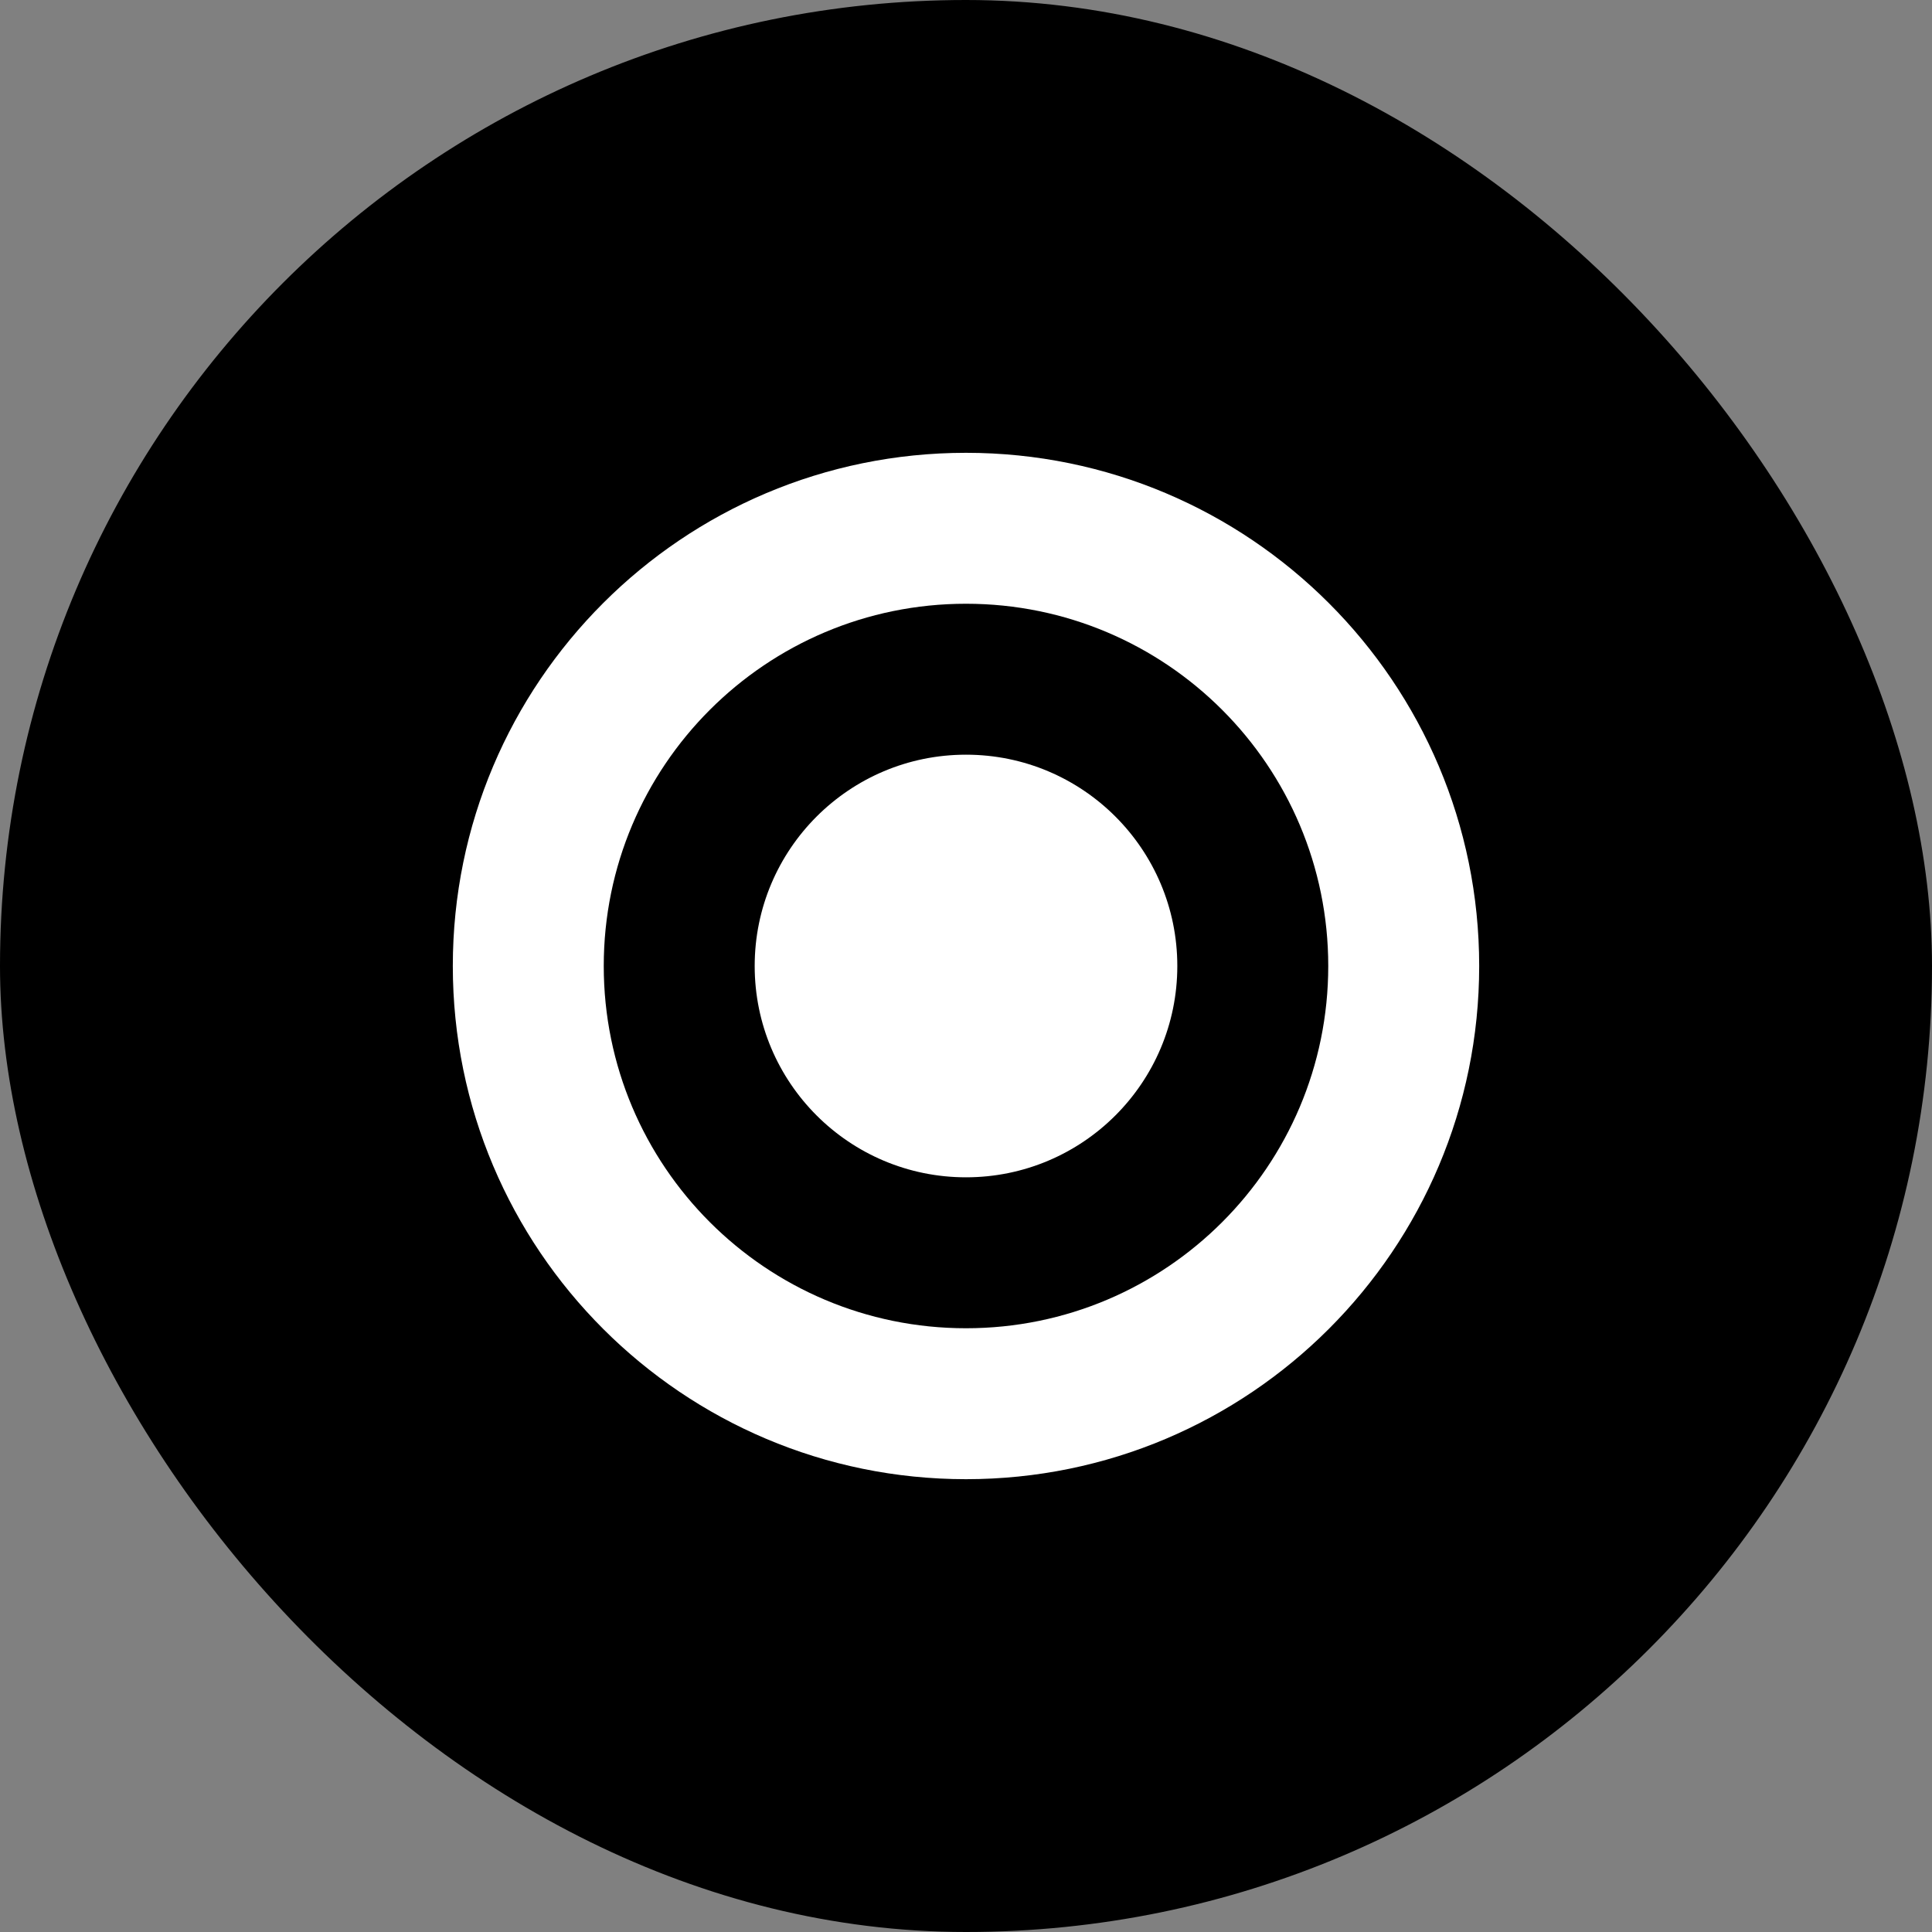
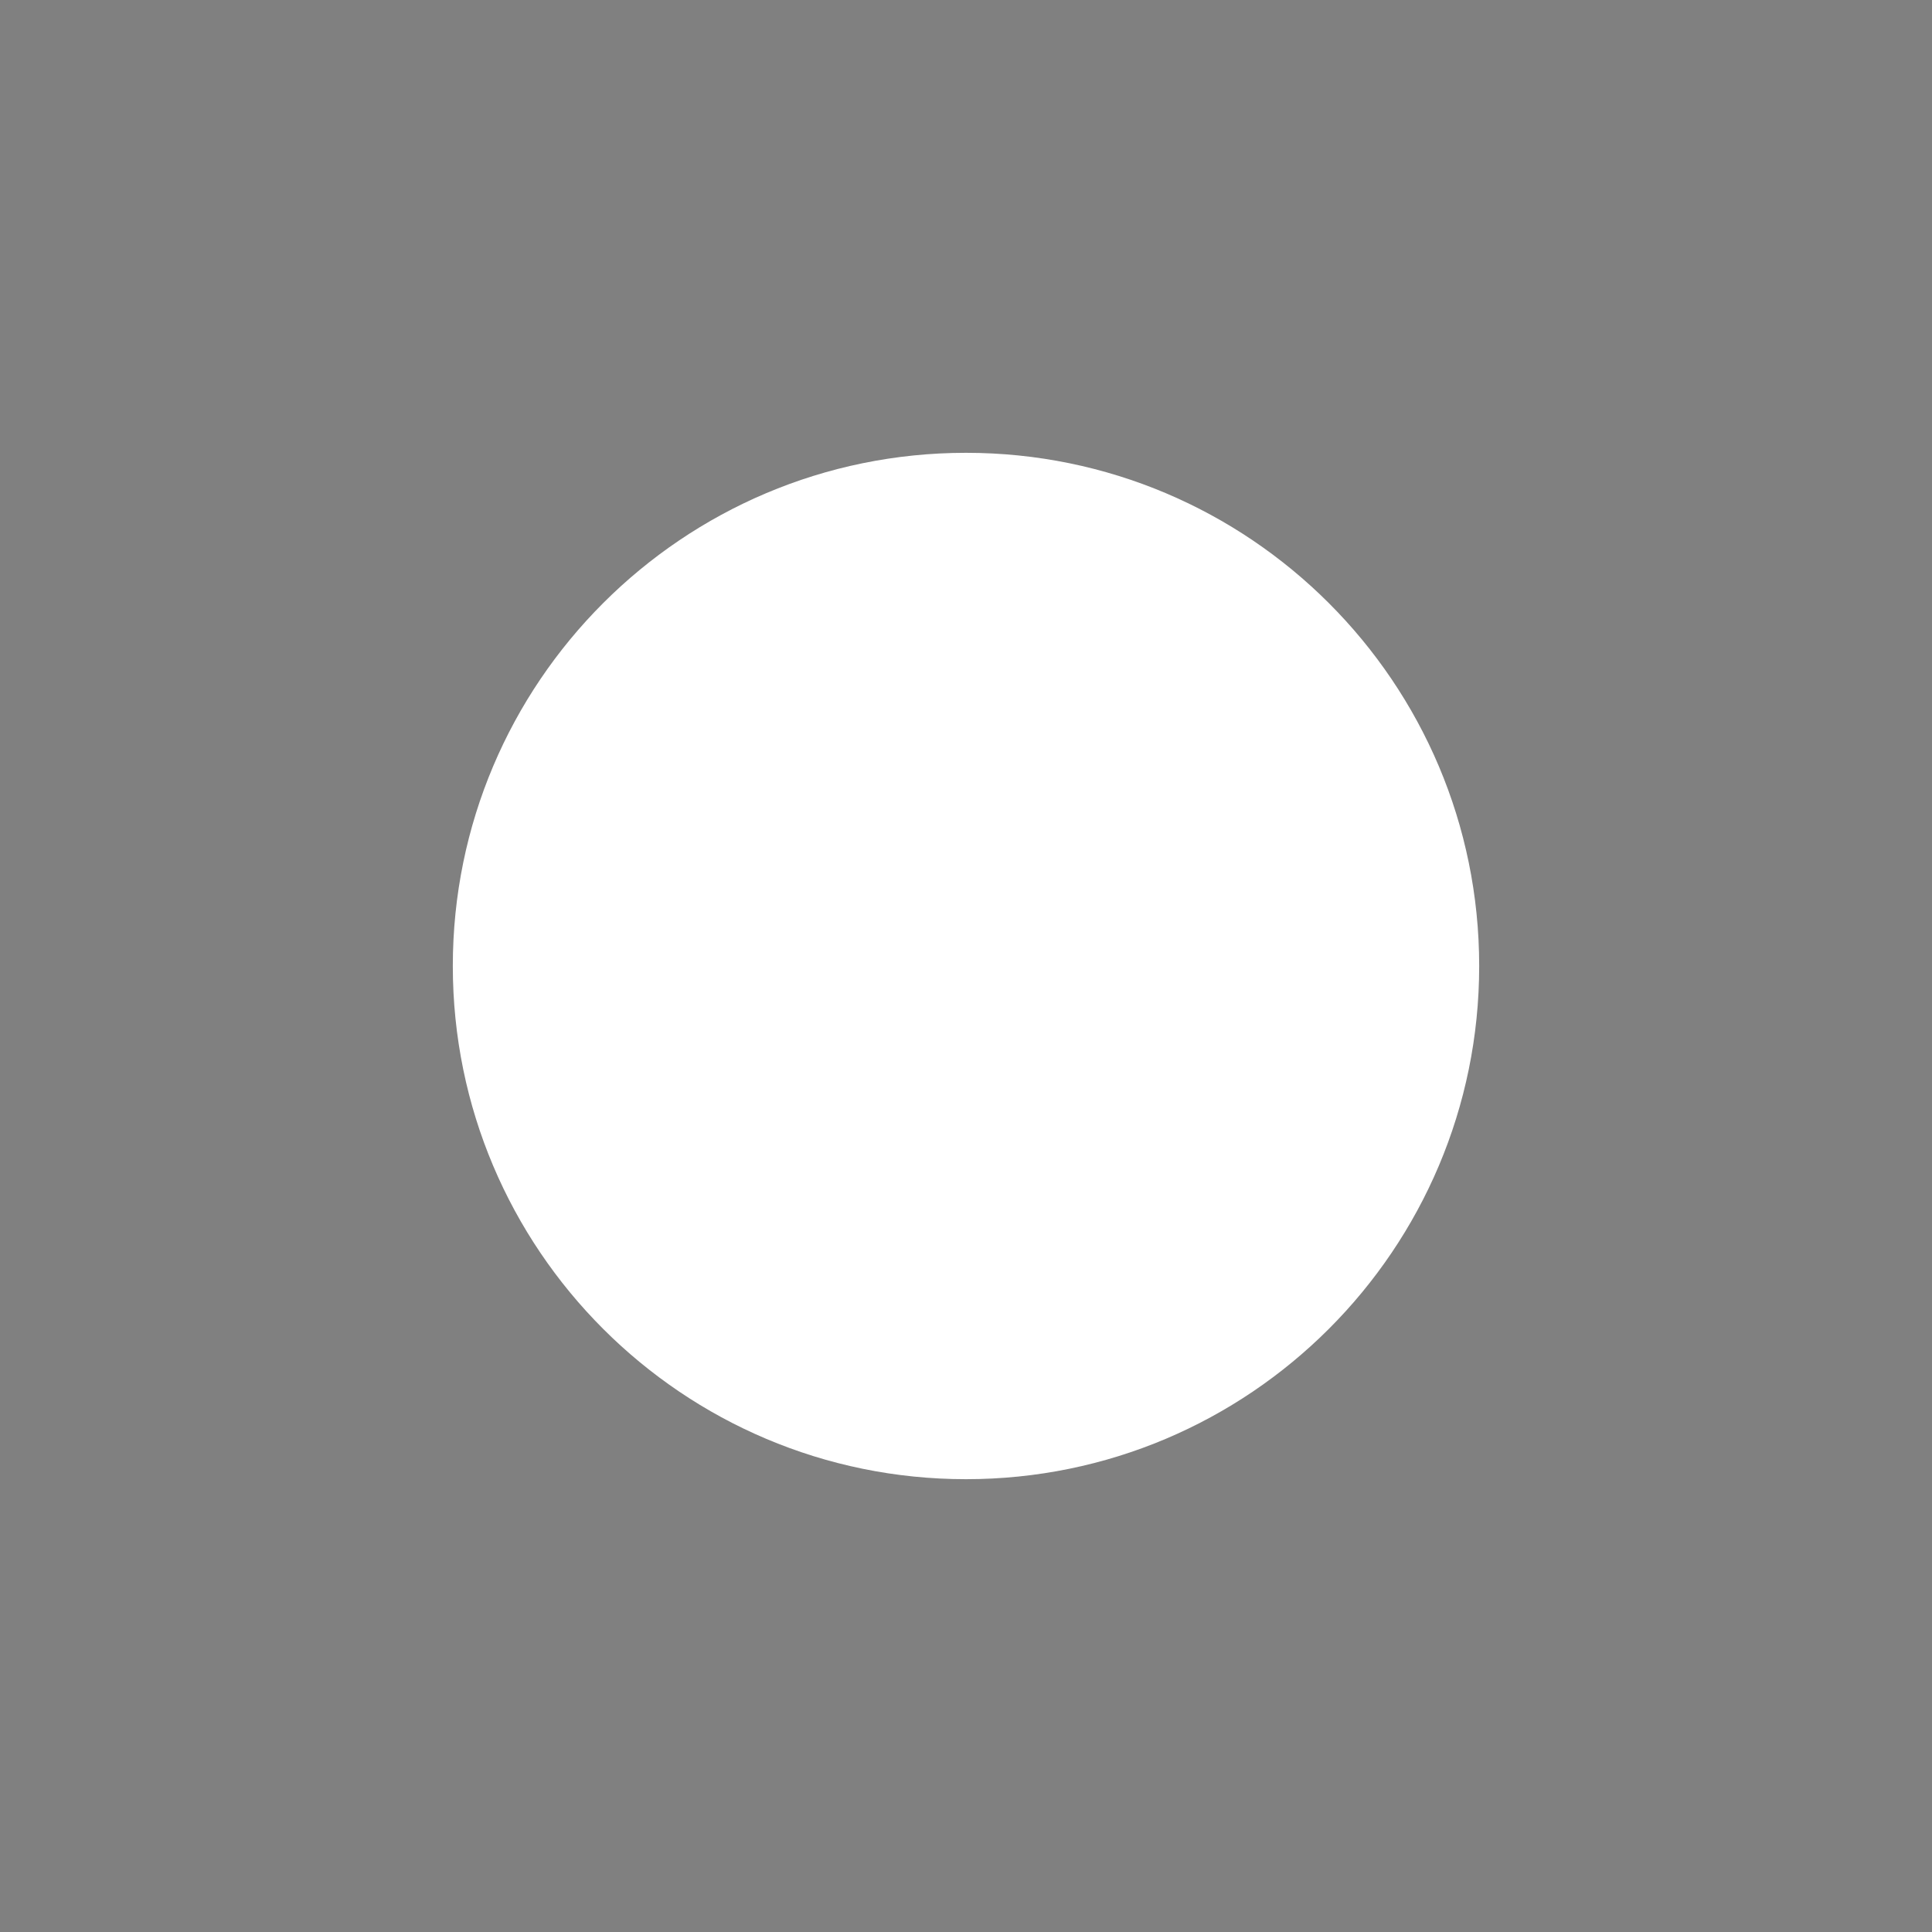
<svg xmlns="http://www.w3.org/2000/svg" width="32" height="32" viewBox="0 0 32 32" fill="none">
  <rect x="0" y="0" width="32" height="32" fill="#808080" stroke="none" />
-   <rect width="32" height="32" rx="16" fill="black" />
  <path d="M24.5 16C24.5 20.694 20.694 24.5 16 24.5C11.306 24.5 7.5 20.694 7.5 16C7.5 11.306 11.306 7.5 16 7.5C20.694 7.5 24.5 11.306 24.5 16Z" fill="white" />
-   <path d="M16 22C19.314 22 22 19.314 22 16C22 12.686 19.314 10 16 10C12.686 10 10 12.686 10 16C10 19.314 12.686 22 16 22Z" fill="black" />
  <path d="M19.5 16C19.5 17.933 17.933 19.5 16 19.5C14.067 19.5 12.5 17.933 12.5 16C12.5 14.067 14.067 12.5 16 12.5C17.933 12.5 19.5 14.067 19.5 16Z" fill="white" />
</svg>